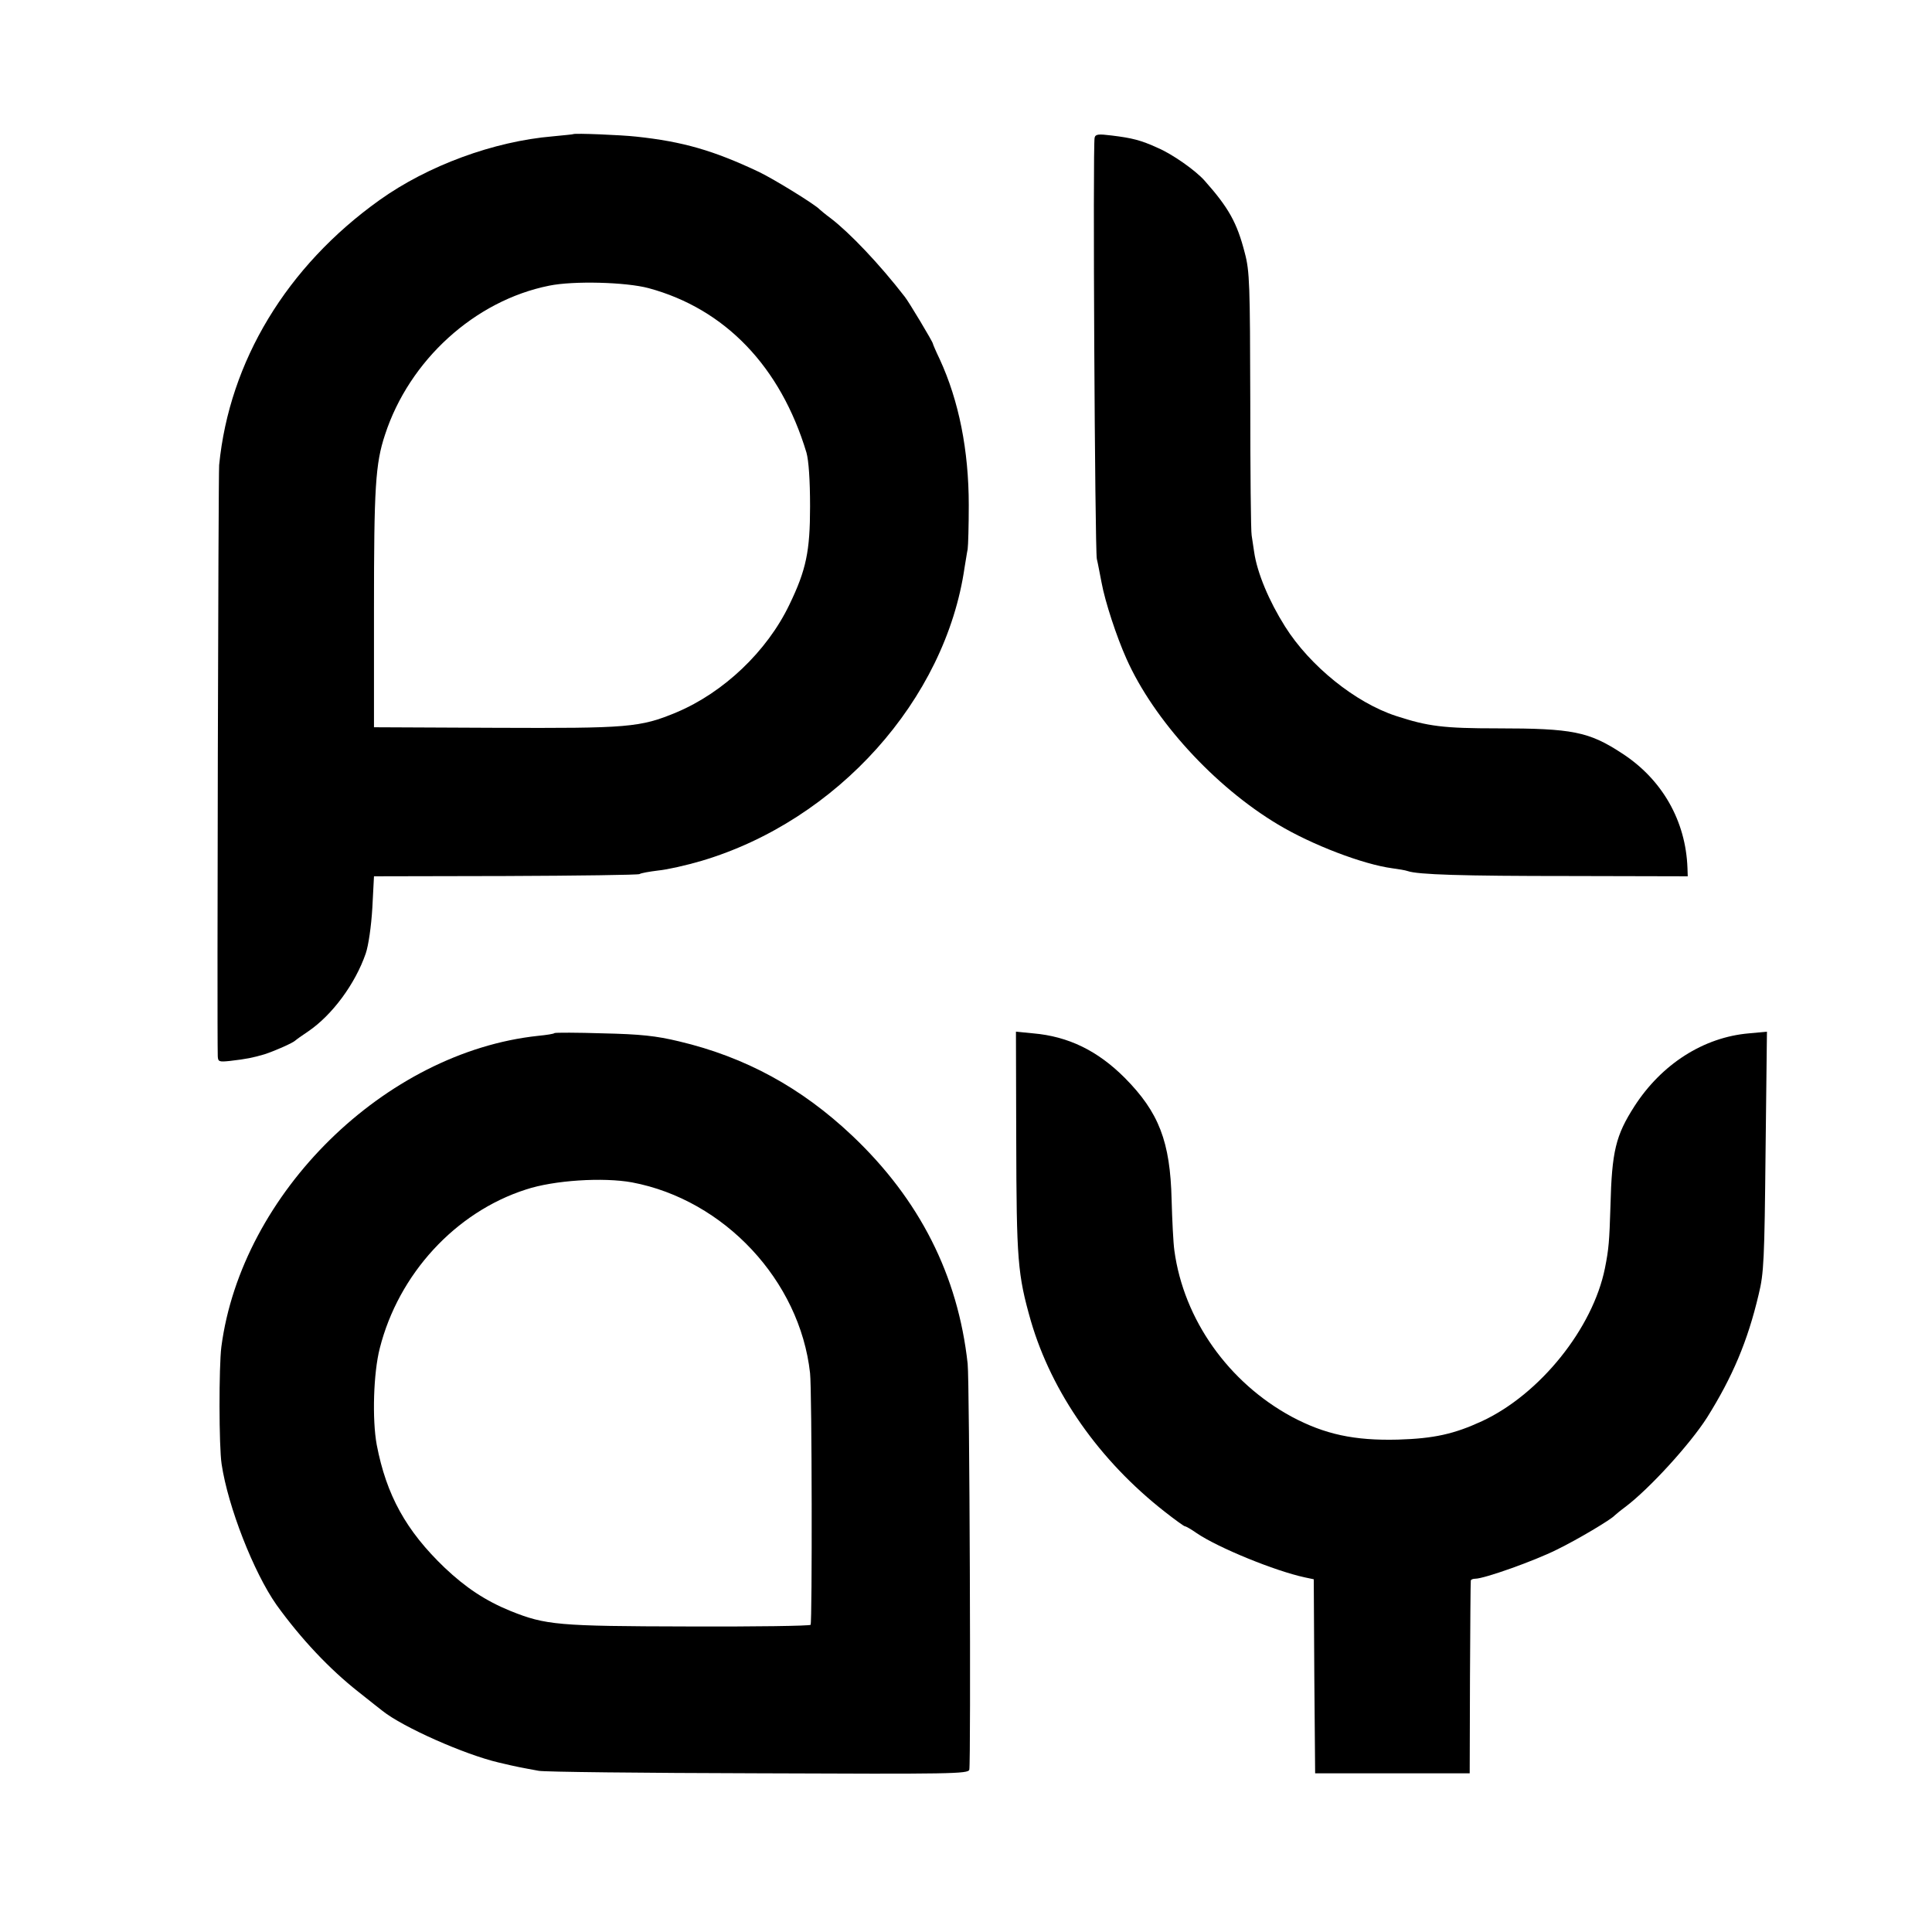
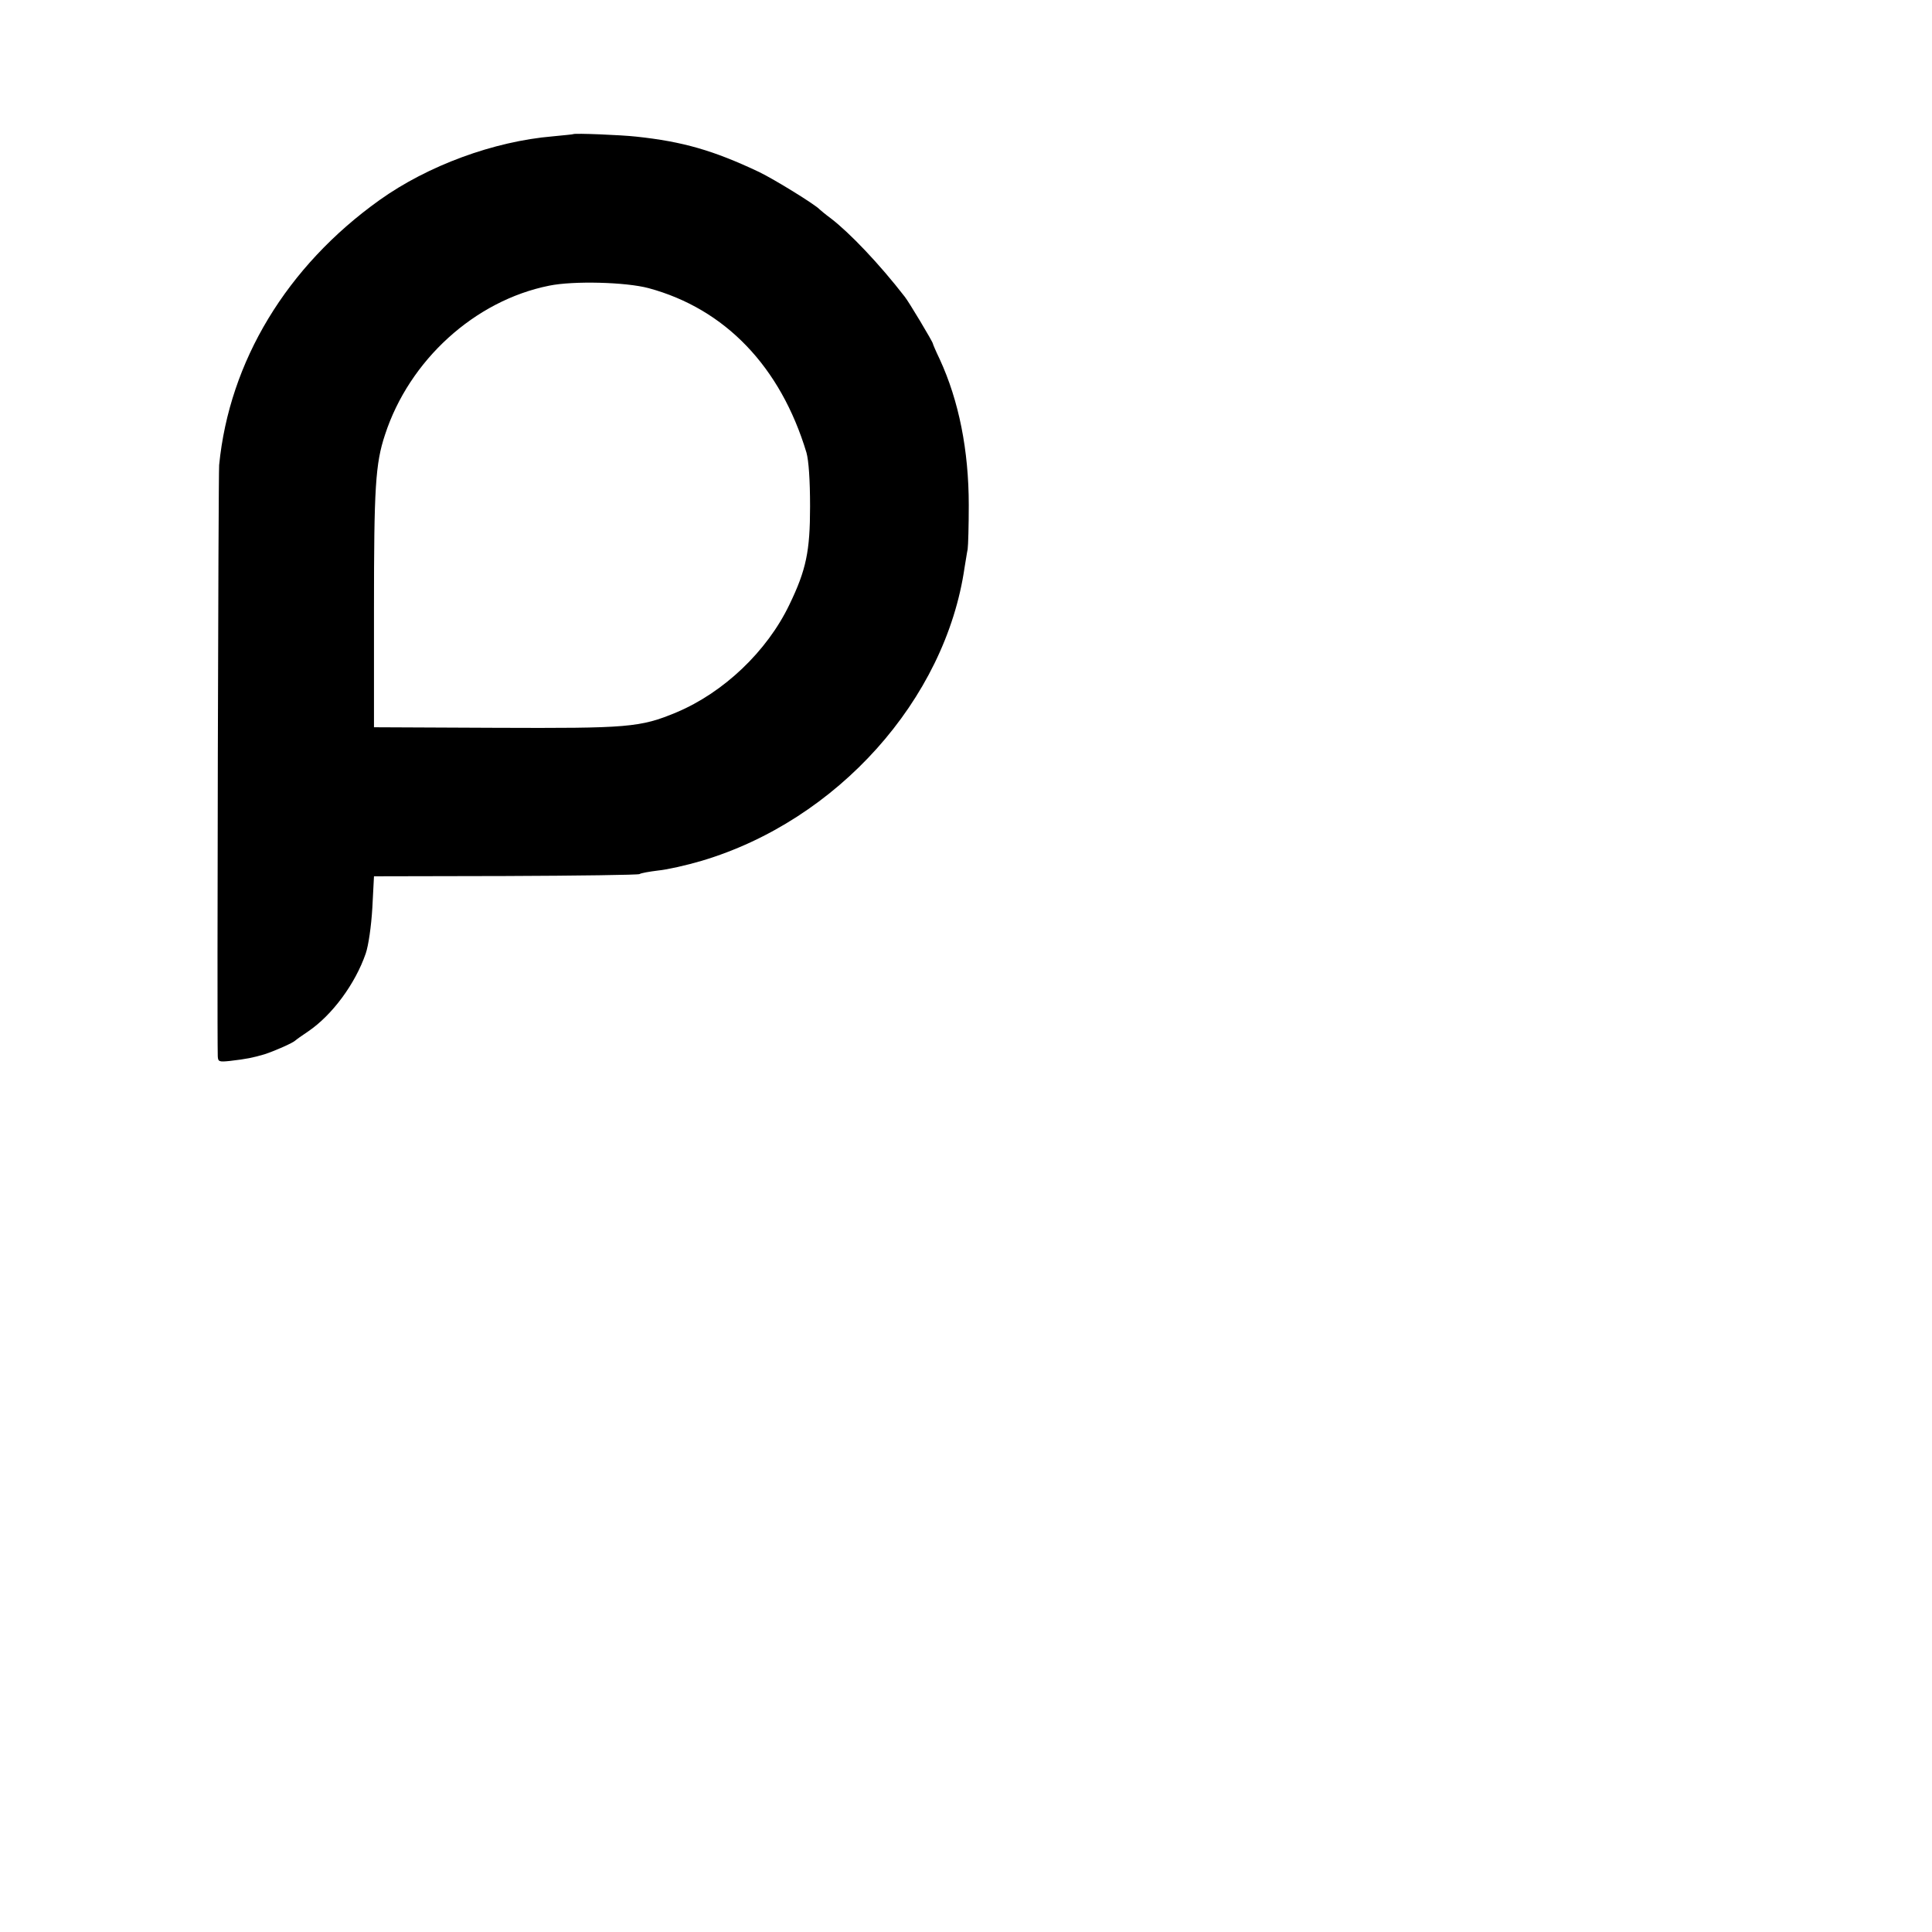
<svg xmlns="http://www.w3.org/2000/svg" version="1.0" width="700pt" height="700pt" viewBox="0 0 700 700" preserveAspectRatio="xMidYMid meet">
  <g transform="translate(0,700) scale(0.1,-0.1)" fill="#000000" stroke="none">
    <path d="M2077 6514 c-1 -1 -34 -4 -74 -8 -214 -18 -453 -106 -628 -231 -336 -240 -544 -584 -581 -960 -3 -38 -8 -2033 -5 -2142 1 -20 5 -21 44 -17 61 7 84 12 125 24 37 12 103 41 112 50 3 3 24 18 48 34 86 59 169 171 207 281 10 29 20 98 24 165 l6 115 476 1 c262 1 481 4 486 7 6 4 36 9 68 13 32 3 103 19 157 35 491 146 884 584 953 1064 4 22 8 51 11 65 2 14 4 86 4 160 0 199 -36 378 -105 528 -14 29 -25 55 -25 57 0 6 -88 153 -102 170 -92 119 -200 232 -268 284 -19 14 -37 29 -40 32 -15 17 -164 109 -220 136 -165 78 -276 110 -445 128 -54 6 -223 13 -228 9z m273 -558 c277 -75 478 -284 572 -596 8 -29 13 -98 13 -195 0 -162 -14 -230 -75 -356 -81 -169 -238 -318 -409 -390 -132 -55 -175 -58 -656 -56 l-440 2 0 430 c0 437 5 525 40 630 88 270 325 486 595 540 88 18 278 13 360 -9z" />
-     <path d="M3966 6501 c-7 -26 1 -1493 8 -1526 4 -16 11 -55 17 -85 13 -71 55 -198 90 -276 99 -223 320 -464 549 -601 123 -74 309 -145 415 -159 22 -3 47 -7 55 -10 37 -13 195 -18 590 -18 l425 -1 -1 30 c-6 171 -92 322 -238 416 -119 78 -179 90 -450 90 -195 0 -252 7 -368 45 -147 48 -312 181 -402 324 -58 92 -101 194 -112 270 -3 19 -7 46 -9 60 -3 14 -5 233 -5 487 -1 421 -2 470 -20 537 -28 109 -58 163 -146 262 -33 37 -117 96 -169 118 -61 28 -93 36 -167 45 -48 6 -59 5 -62 -8z" />
-     <path d="M2009 3257 c-2 -3 -29 -7 -59 -10 -555 -59 -1075 -570 -1148 -1127 -9 -71 -9 -361 1 -425 23 -154 116 -392 199 -510 88 -122 191 -232 298 -316 41 -33 80 -63 86 -68 74 -59 297 -158 421 -187 67 -16 80 -18 145 -30 18 -4 376 -8 795 -9 702 -3 761 -2 765 13 6 31 1 1407 -6 1471 -35 320 -174 595 -418 826 -184 174 -387 285 -628 342 -83 20 -140 26 -276 29 -93 3 -172 3 -175 1z m281 -541 c334 -63 608 -356 645 -691 7 -62 8 -901 2 -912 -3 -4 -202 -7 -444 -6 -472 1 -516 5 -643 56 -91 37 -163 85 -239 157 -140 134 -211 263 -246 445 -17 92 -12 261 11 350 68 269 274 493 529 575 102 34 281 45 385 26z" />
-     <path d="M3682 2874 c1 -442 5 -491 53 -660 76 -260 248 -506 486 -692 37 -29 69 -52 72 -52 4 0 23 -11 43 -25 78 -53 284 -137 391 -160 l33 -7 2 -351 3 -352 280 0 280 0 1 345 c1 190 2 348 3 353 0 4 8 7 16 7 33 0 215 65 295 105 78 38 198 110 210 124 3 3 21 18 40 32 87 66 233 226 295 323 92 147 147 276 187 446 19 77 21 127 25 519 l5 433 -65 -6 c-165 -14 -317 -112 -415 -264 -68 -106 -82 -163 -87 -362 -4 -128 -6 -155 -20 -225 -44 -218 -235 -456 -445 -554 -102 -47 -174 -63 -305 -67 -158 -4 -265 19 -385 83 -229 124 -391 352 -425 602 -4 28 -8 111 -10 184 -5 211 -46 317 -170 442 -98 98 -204 150 -332 161 l-62 6 1 -388z" />
  </g>
</svg>